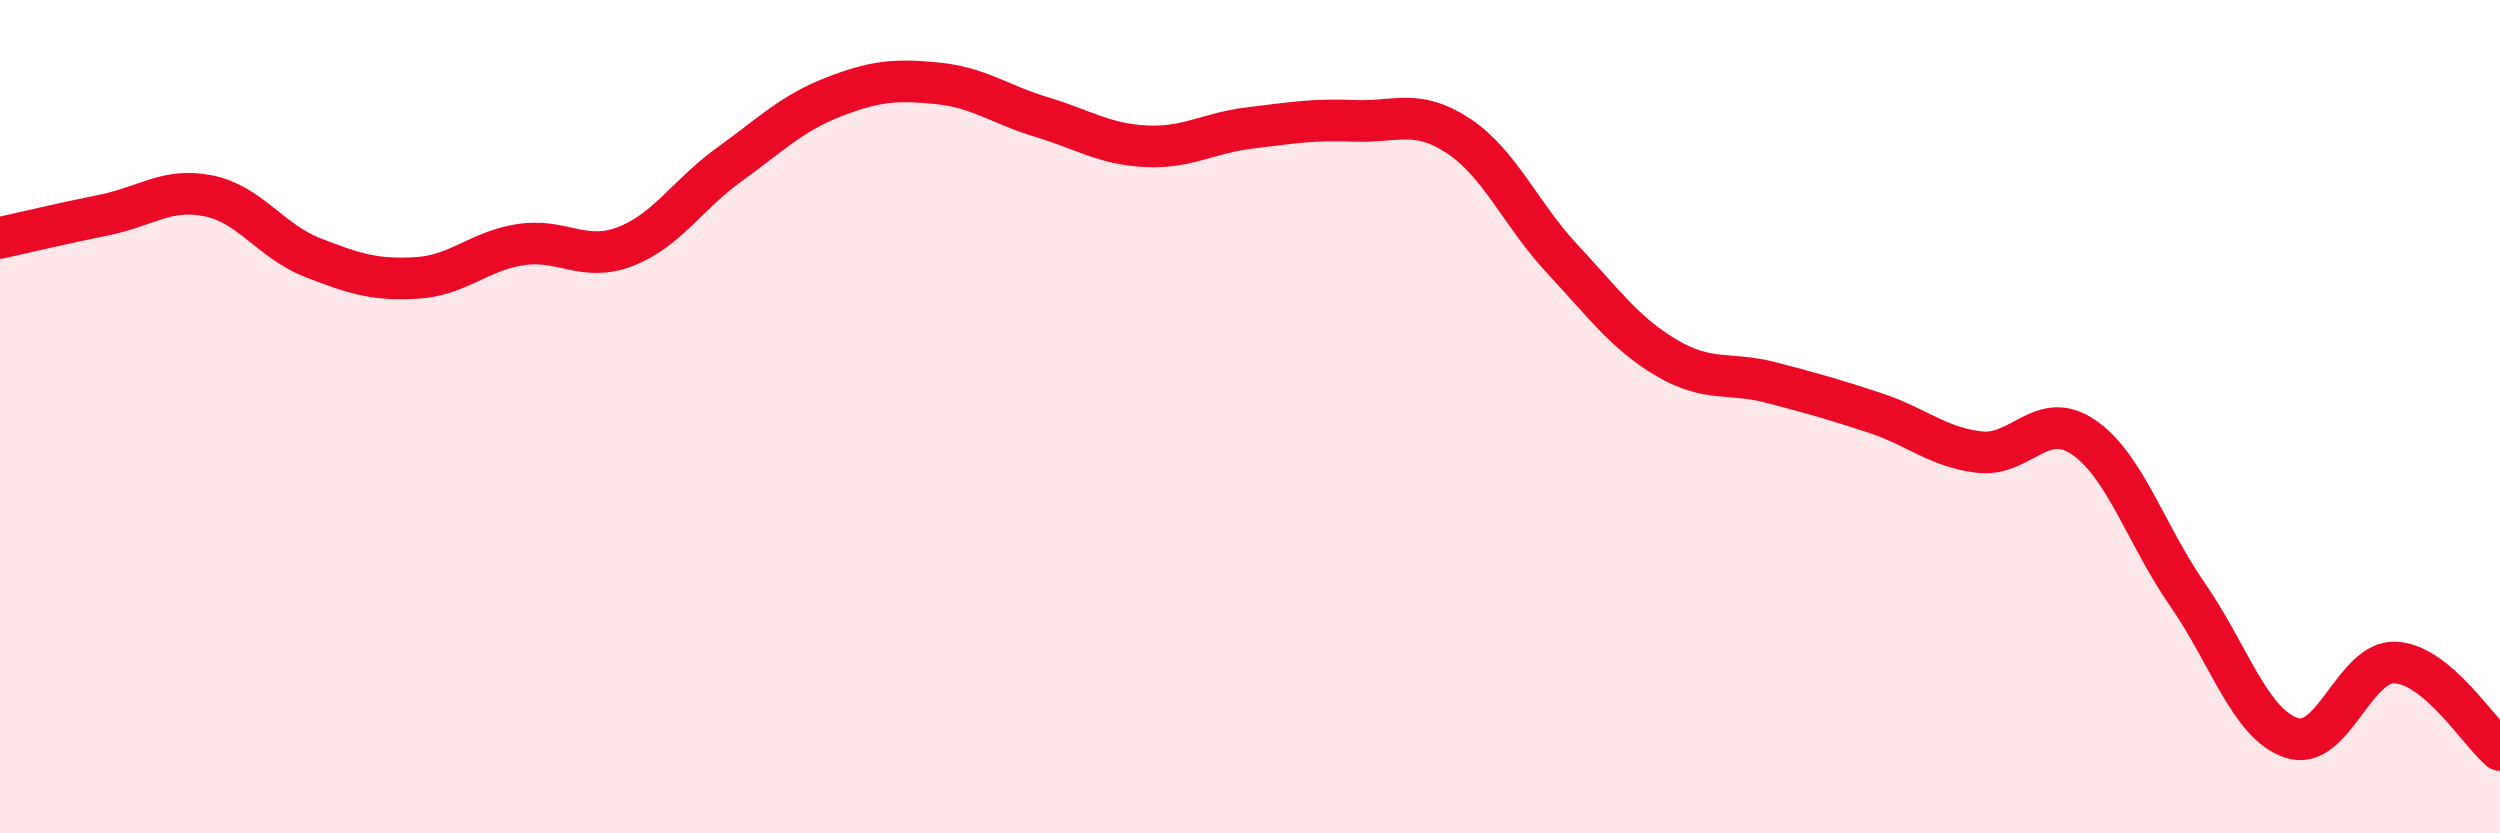
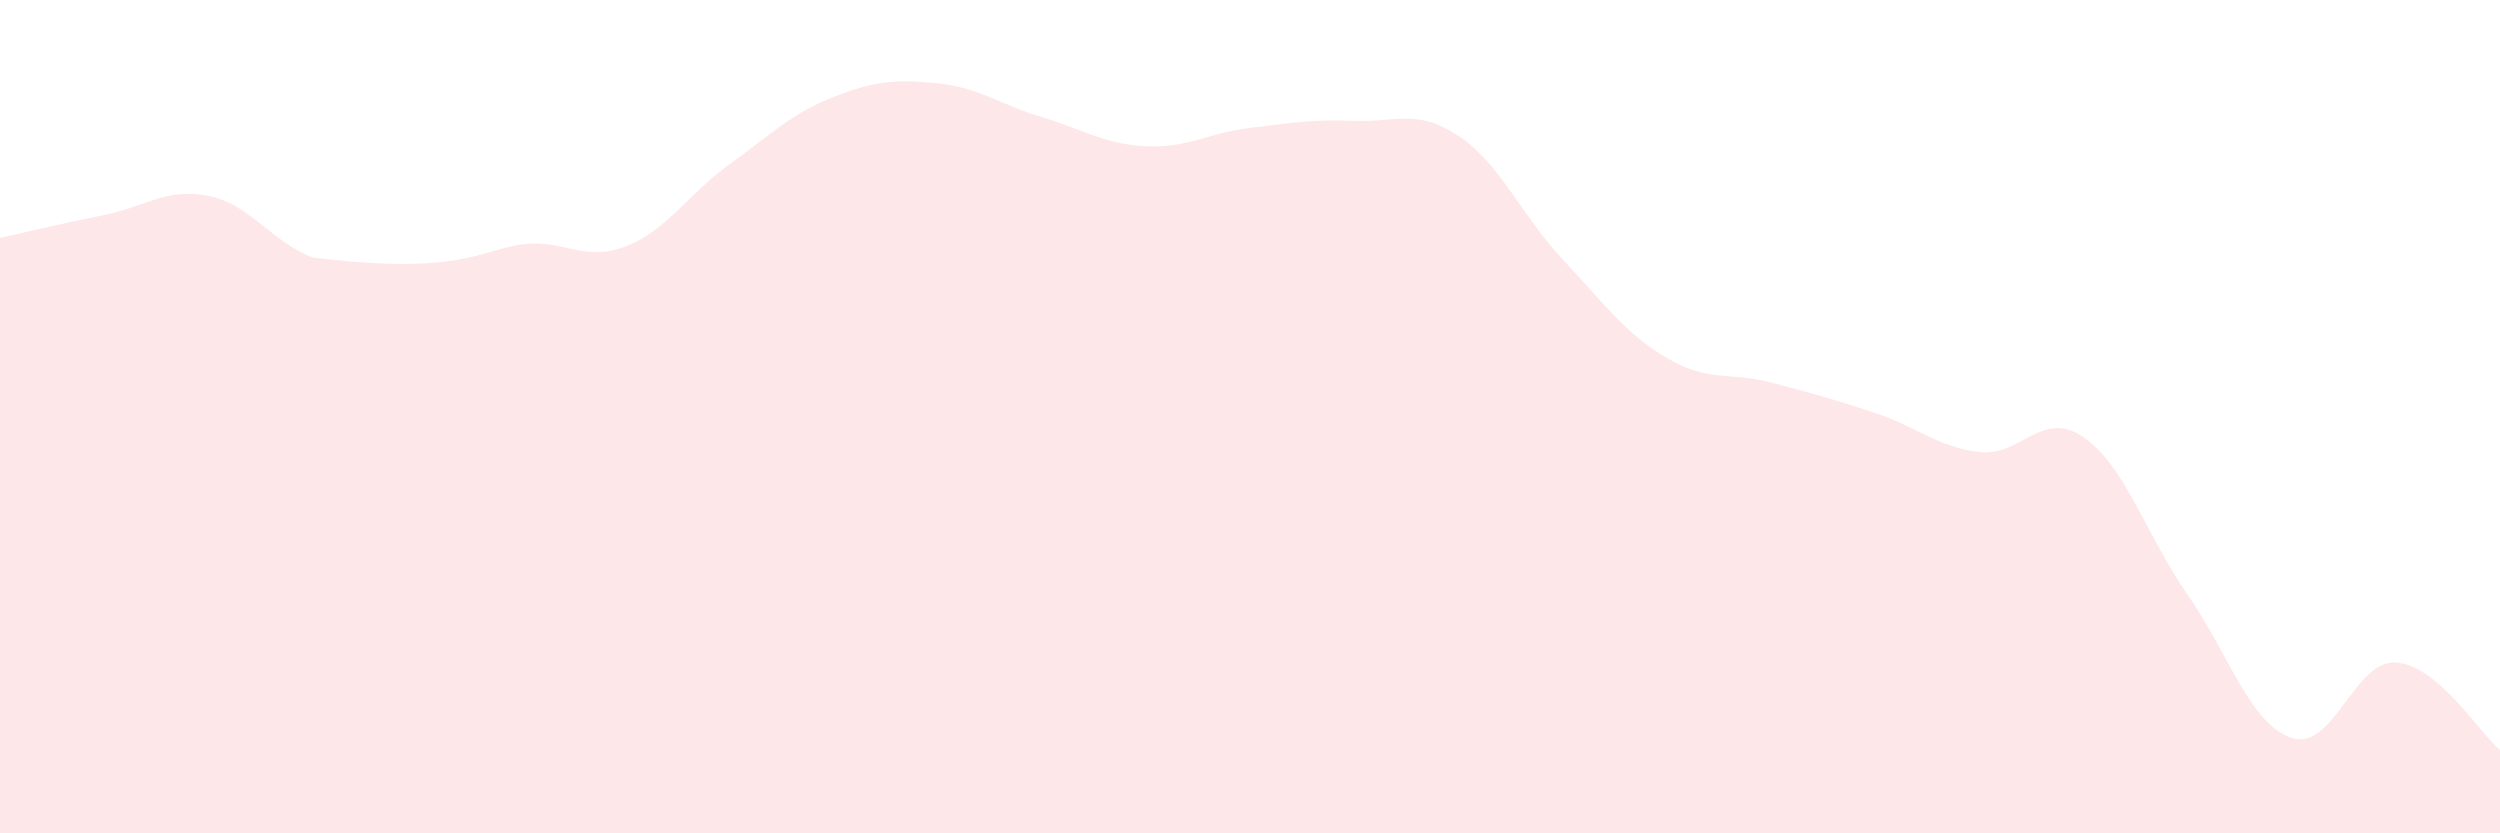
<svg xmlns="http://www.w3.org/2000/svg" width="60" height="20" viewBox="0 0 60 20">
-   <path d="M 0,5.71 C 0.5,5.6 1.5,5.36 2.5,5.16 C 3.5,4.96 4,4.5 5,4.7 C 6,4.9 6.5,5.79 7.5,6.18 C 8.5,6.57 9,6.73 10,6.67 C 11,6.61 11.5,6.02 12.5,5.87 C 13.5,5.72 14,6.3 15,5.92 C 16,5.54 16.5,4.67 17.5,3.95 C 18.5,3.23 19,2.72 20,2.33 C 21,1.94 21.5,1.9 22.5,2 C 23.5,2.1 24,2.51 25,2.81 C 26,3.11 26.5,3.46 27.5,3.51 C 28.5,3.56 29,3.19 30,3.07 C 31,2.95 31.5,2.86 32.5,2.9 C 33.5,2.94 34,2.6 35,3.26 C 36,3.92 36.5,5.15 37.5,6.22 C 38.5,7.29 39,8 40,8.59 C 41,9.18 41.5,8.92 42.5,9.18 C 43.5,9.44 44,9.58 45,9.91 C 46,10.24 46.5,10.73 47.5,10.85 C 48.5,10.97 49,9.81 50,10.49 C 51,11.17 51.5,12.83 52.5,14.27 C 53.5,15.71 54,17.38 55,17.71 C 56,18.04 56.5,15.84 57.5,15.9 C 58.5,15.96 59.5,17.58 60,18L60 20L0 20Z" fill="#EB0A25" opacity="0.1" stroke-linecap="round" stroke-linejoin="round" />
-   <path d="M 0,5.71 C 0.5,5.6 1.5,5.36 2.5,5.16 C 3.5,4.96 4,4.5 5,4.7 C 6,4.9 6.5,5.79 7.5,6.18 C 8.5,6.57 9,6.73 10,6.67 C 11,6.61 11.5,6.02 12.5,5.87 C 13.5,5.72 14,6.3 15,5.92 C 16,5.54 16.5,4.67 17.5,3.95 C 18.5,3.23 19,2.72 20,2.33 C 21,1.94 21.5,1.9 22.5,2 C 23.5,2.1 24,2.51 25,2.81 C 26,3.11 26.5,3.46 27.5,3.51 C 28.5,3.56 29,3.19 30,3.07 C 31,2.95 31.5,2.86 32.5,2.9 C 33.5,2.94 34,2.6 35,3.26 C 36,3.92 36.5,5.15 37.5,6.22 C 38.5,7.29 39,8 40,8.59 C 41,9.18 41.5,8.92 42.5,9.18 C 43.5,9.44 44,9.58 45,9.91 C 46,10.24 46.5,10.73 47.5,10.85 C 48.5,10.97 49,9.81 50,10.49 C 51,11.17 51.5,12.83 52.5,14.27 C 53.5,15.71 54,17.38 55,17.71 C 56,18.04 56.5,15.84 57.5,15.9 C 58.5,15.96 59.5,17.58 60,18" stroke="#EB0A25" stroke-width="1" fill="none" stroke-linecap="round" stroke-linejoin="round" />
+   <path d="M 0,5.71 C 0.5,5.6 1.5,5.36 2.5,5.16 C 3.5,4.96 4,4.5 5,4.7 C 6,4.9 6.5,5.79 7.5,6.18 C 11,6.61 11.5,6.02 12.5,5.87 C 13.5,5.72 14,6.3 15,5.92 C 16,5.54 16.5,4.67 17.5,3.95 C 18.5,3.23 19,2.72 20,2.33 C 21,1.94 21.5,1.9 22.5,2 C 23.5,2.1 24,2.51 25,2.81 C 26,3.11 26.5,3.46 27.5,3.51 C 28.5,3.56 29,3.19 30,3.07 C 31,2.95 31.5,2.86 32.5,2.9 C 33.5,2.94 34,2.6 35,3.26 C 36,3.92 36.5,5.15 37.5,6.22 C 38.5,7.29 39,8 40,8.59 C 41,9.18 41.5,8.92 42.5,9.18 C 43.5,9.44 44,9.58 45,9.91 C 46,10.24 46.5,10.73 47.5,10.85 C 48.5,10.97 49,9.81 50,10.49 C 51,11.17 51.5,12.83 52.5,14.27 C 53.5,15.71 54,17.38 55,17.71 C 56,18.04 56.5,15.84 57.5,15.9 C 58.5,15.96 59.5,17.58 60,18L60 20L0 20Z" fill="#EB0A25" opacity="0.1" stroke-linecap="round" stroke-linejoin="round" />
</svg>